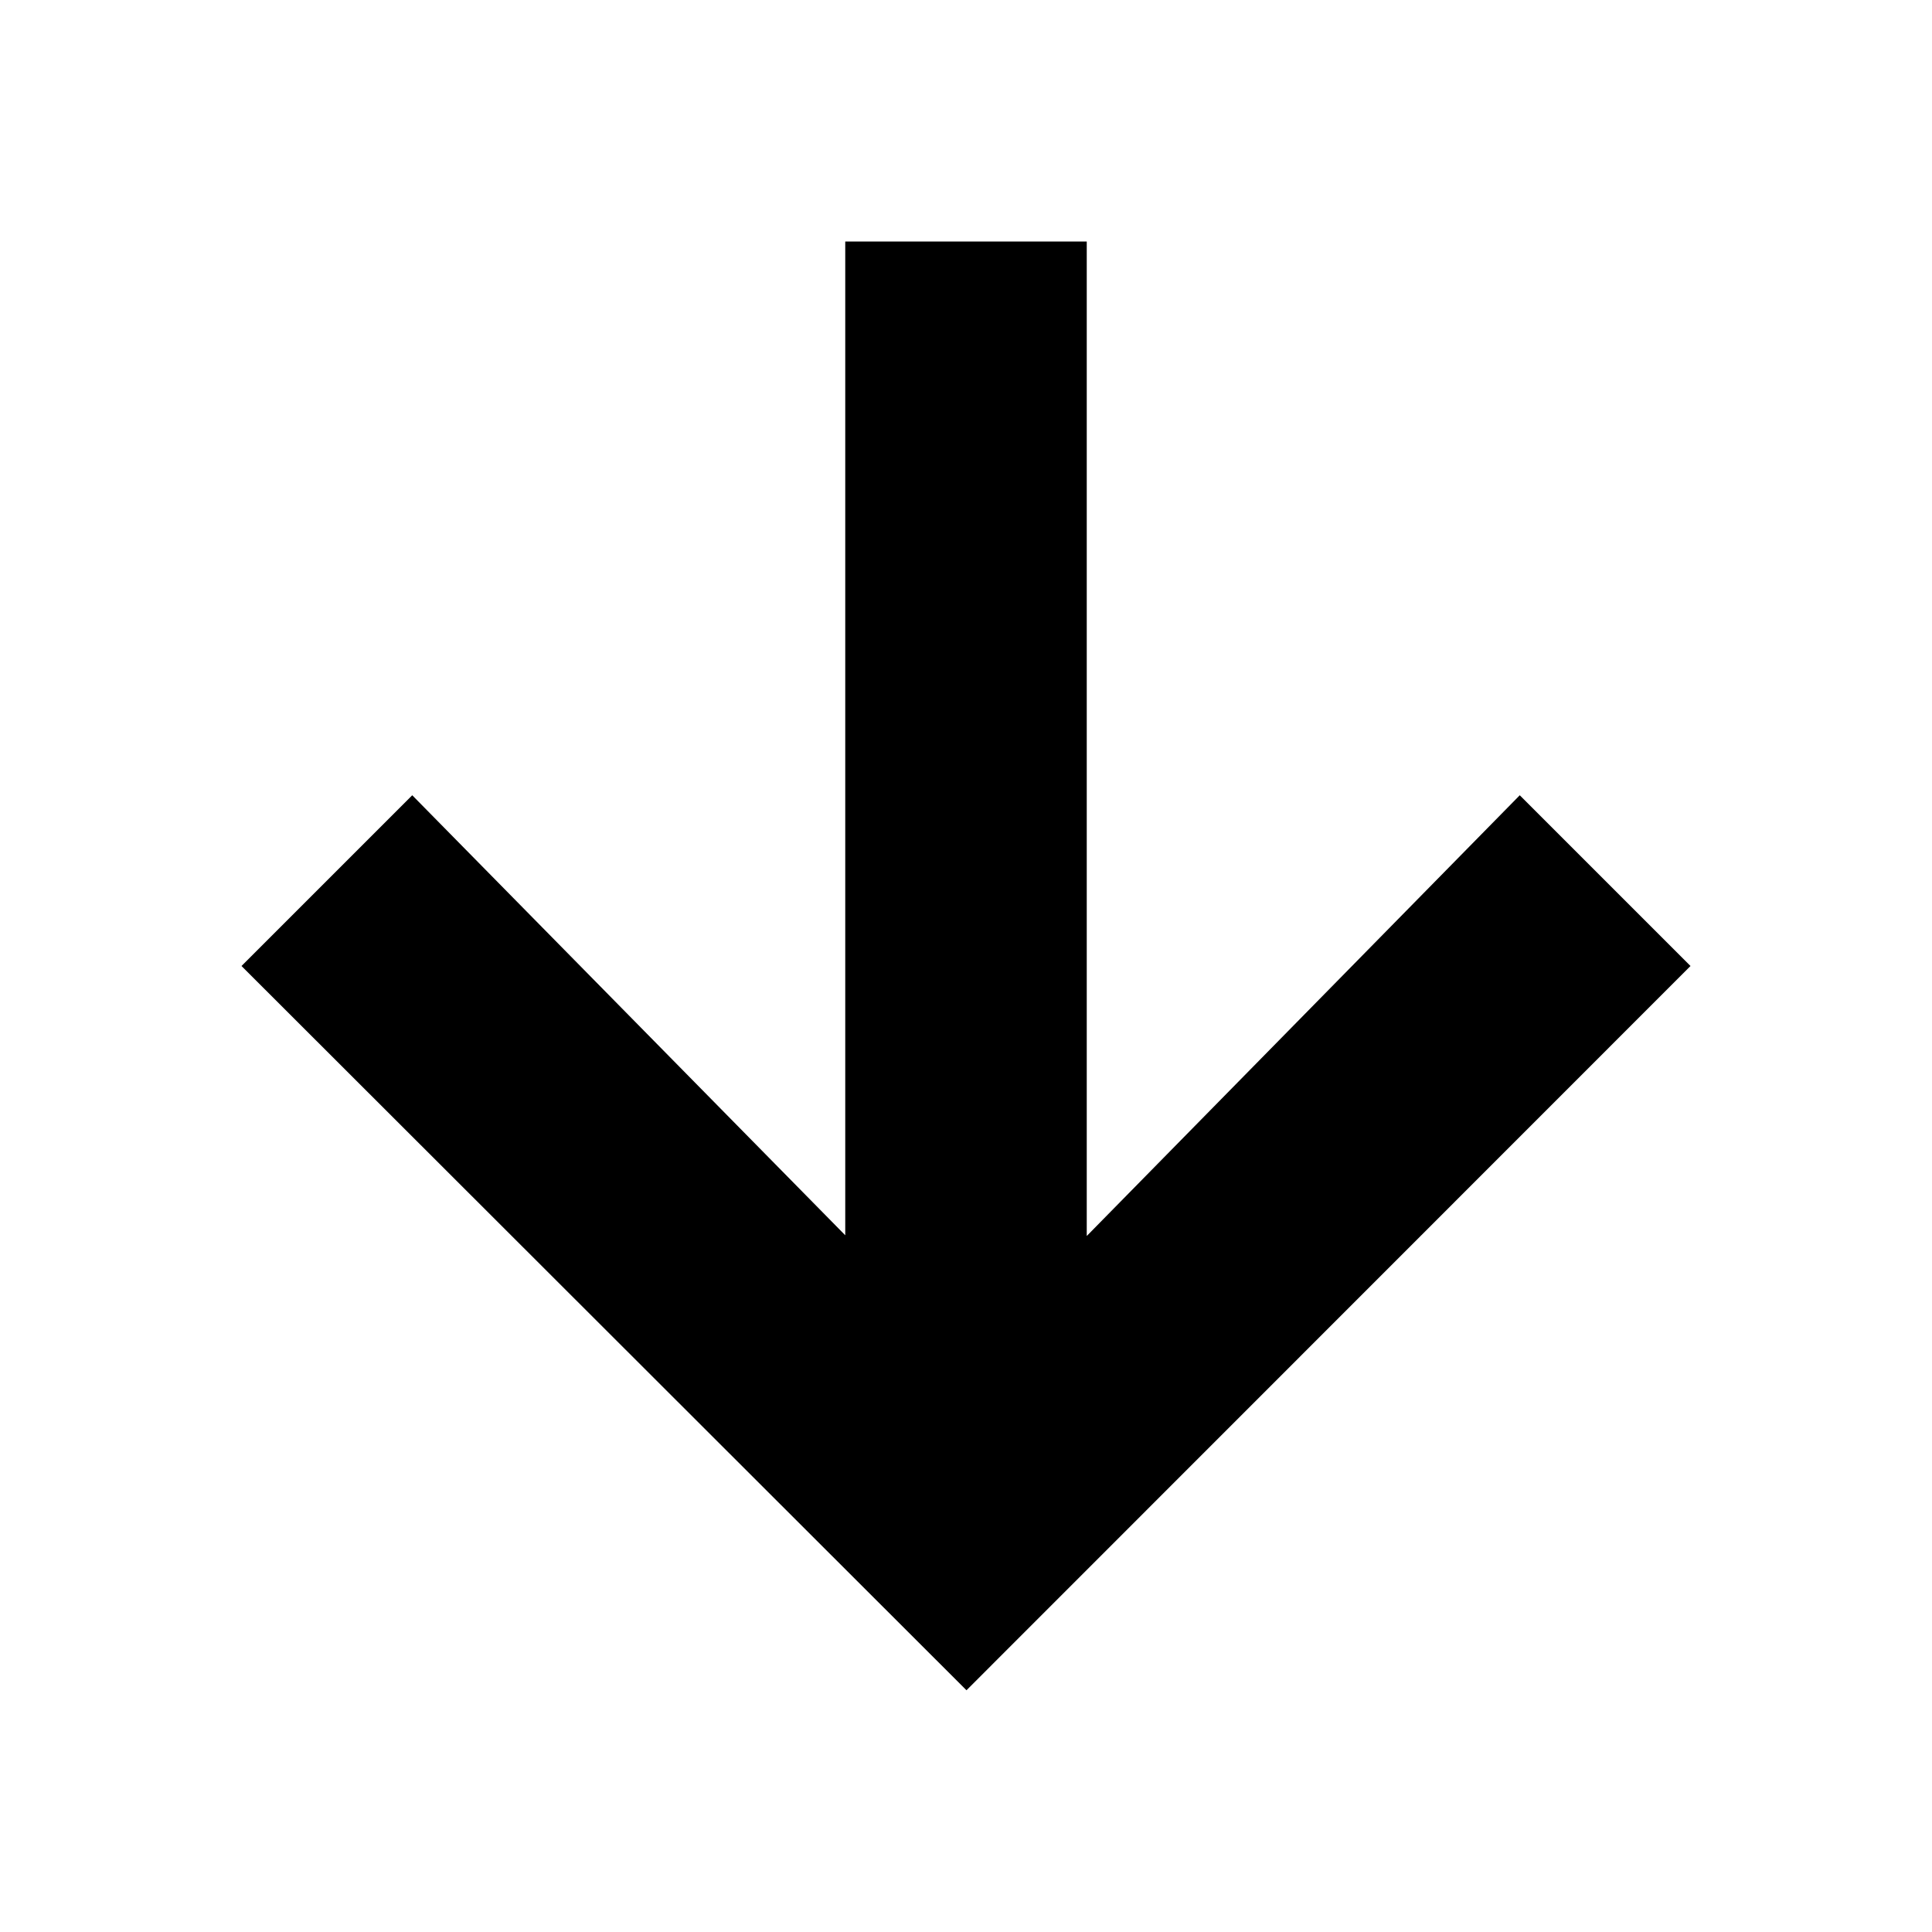
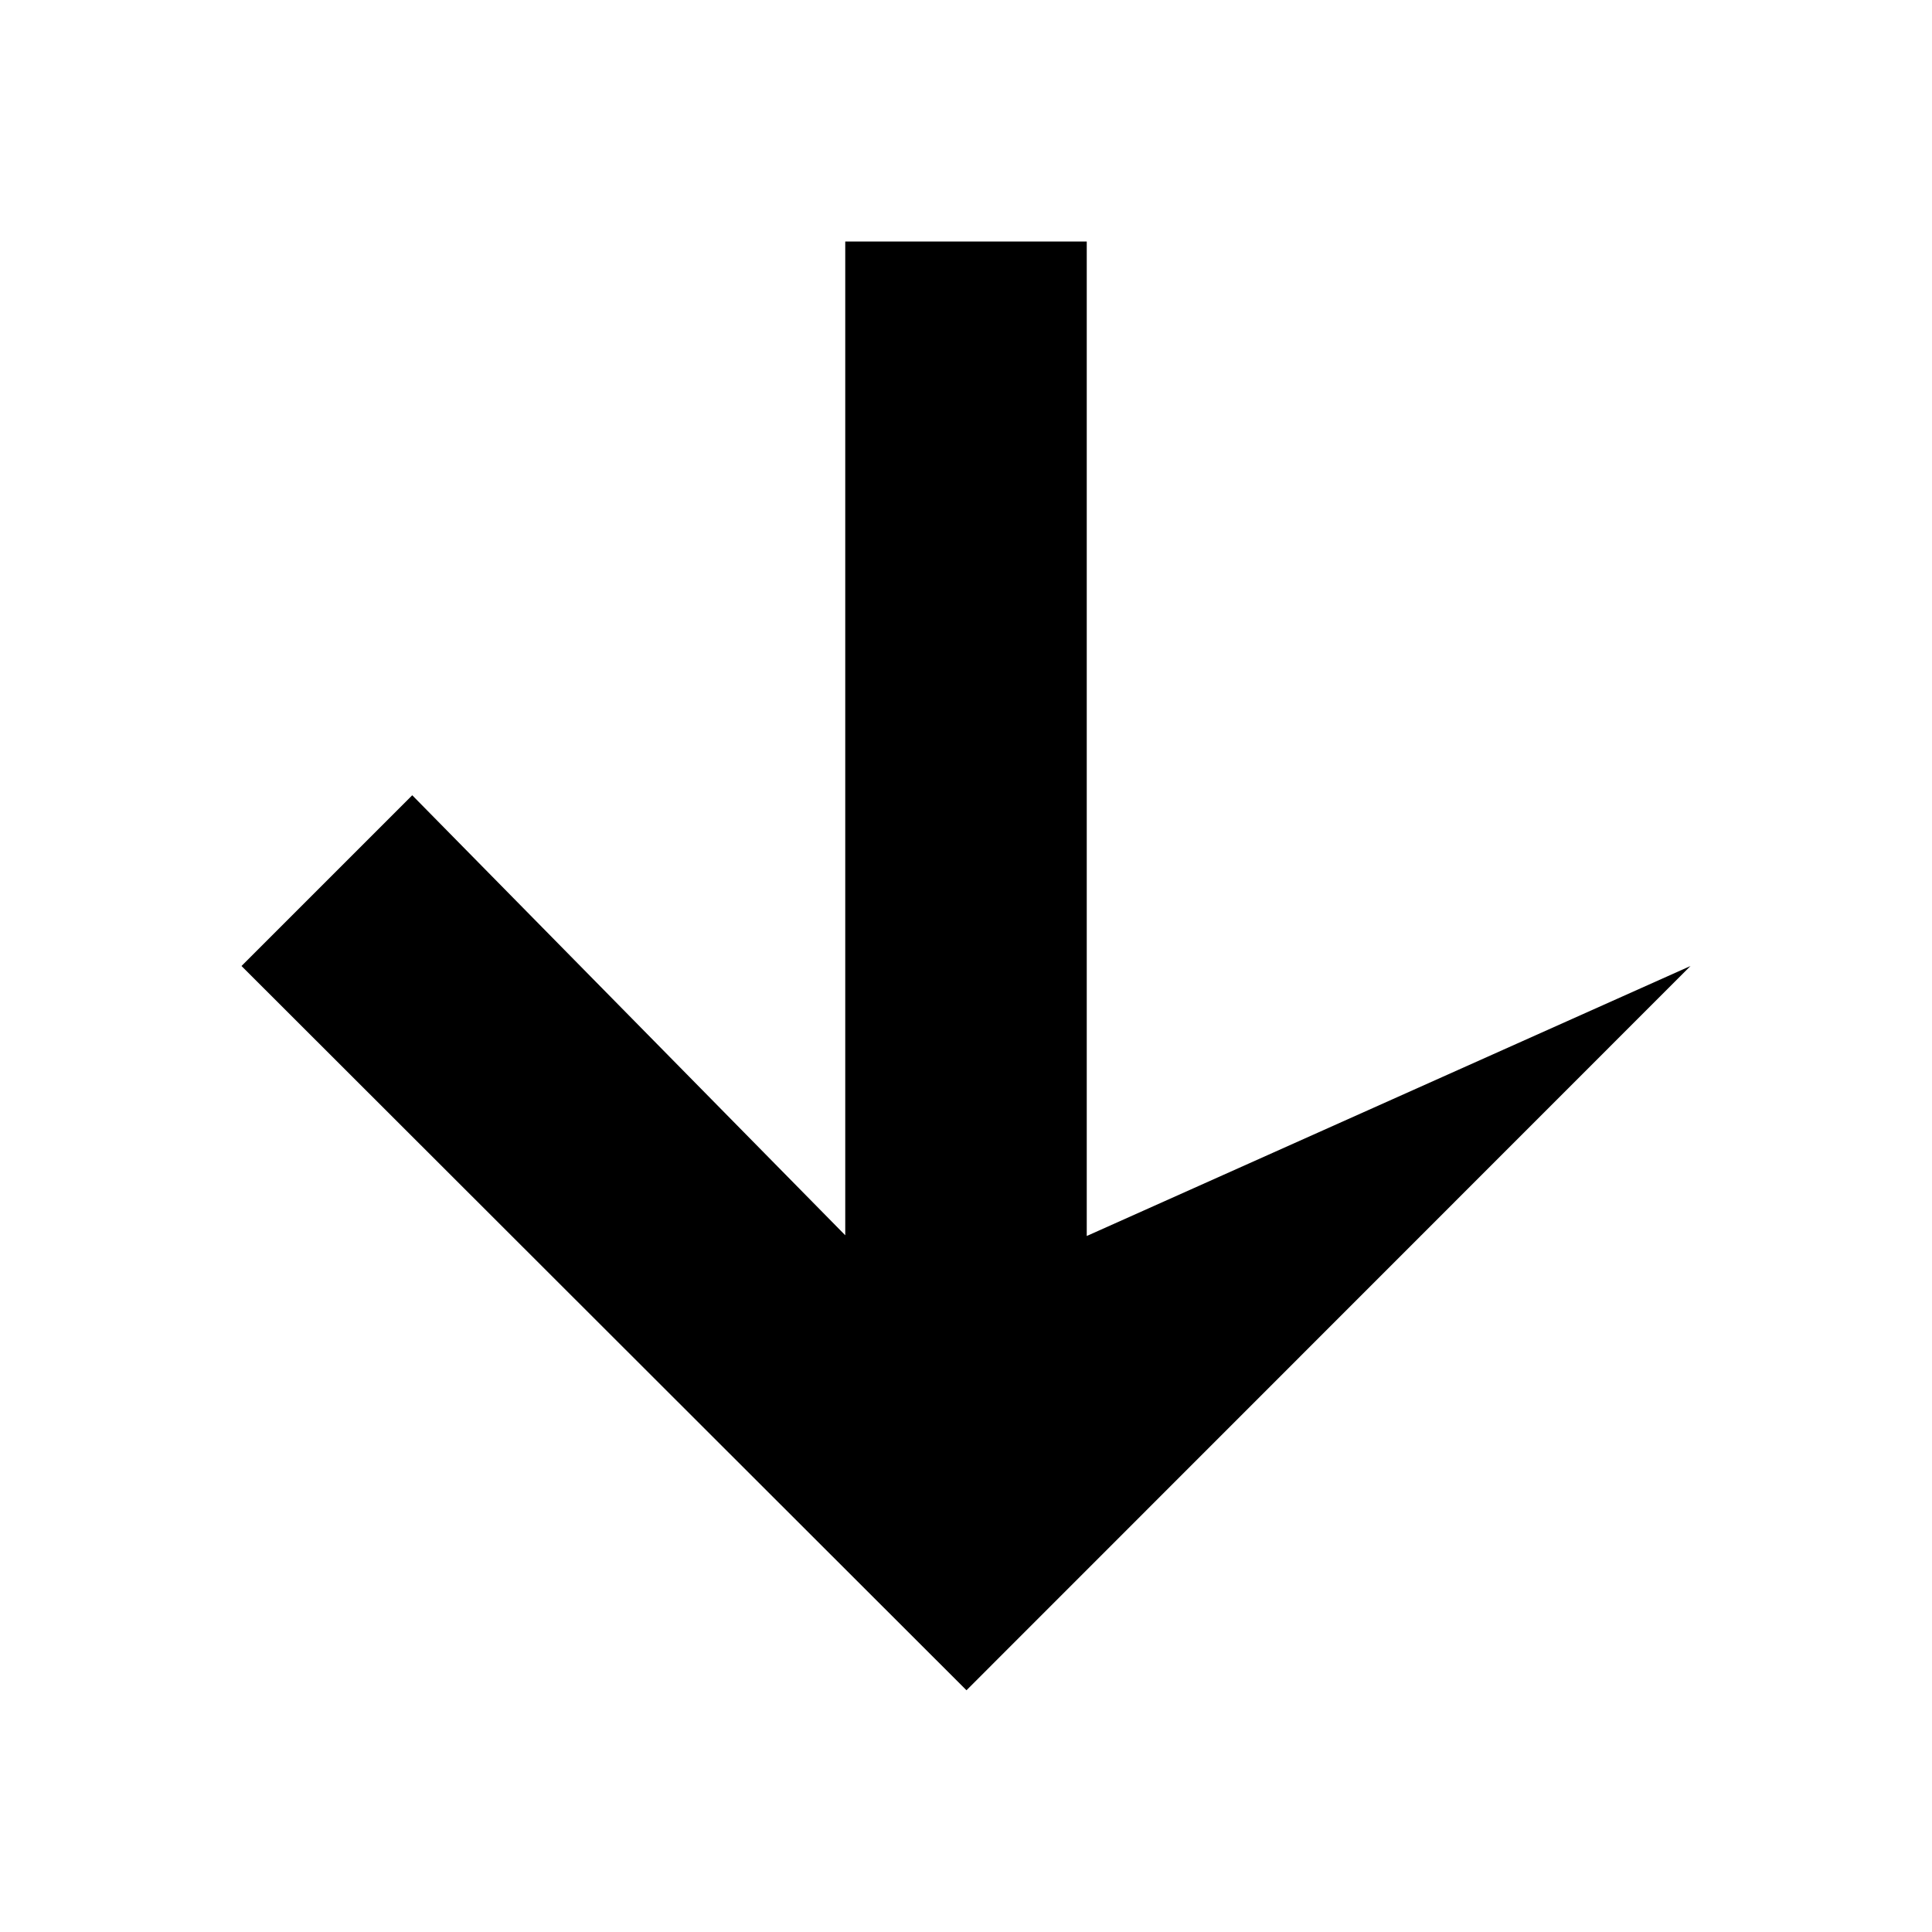
<svg xmlns="http://www.w3.org/2000/svg" xmlns:xlink="http://www.w3.org/1999/xlink" width="16" height="16" class="rotor-icon rotor-icon-arrow">
  <defs>
-     <path id="rotor-icon-arrow-a" d="M10.23 7L6.586 3.414 8 2l5.998 6.004L8 14l-1.414-1.414L10.236 9H2V7z" />
+     <path id="rotor-icon-arrow-a" d="M10.23 7L6.586 3.414 8 2l5.998 6.004L8 14L10.236 9H2V7z" />
  </defs>
  <use fill="currentColor" transform="matrix(0 1 1 0 0 0)" xlink:href="#rotor-icon-arrow-a" fill-rule="evenodd" />
</svg>